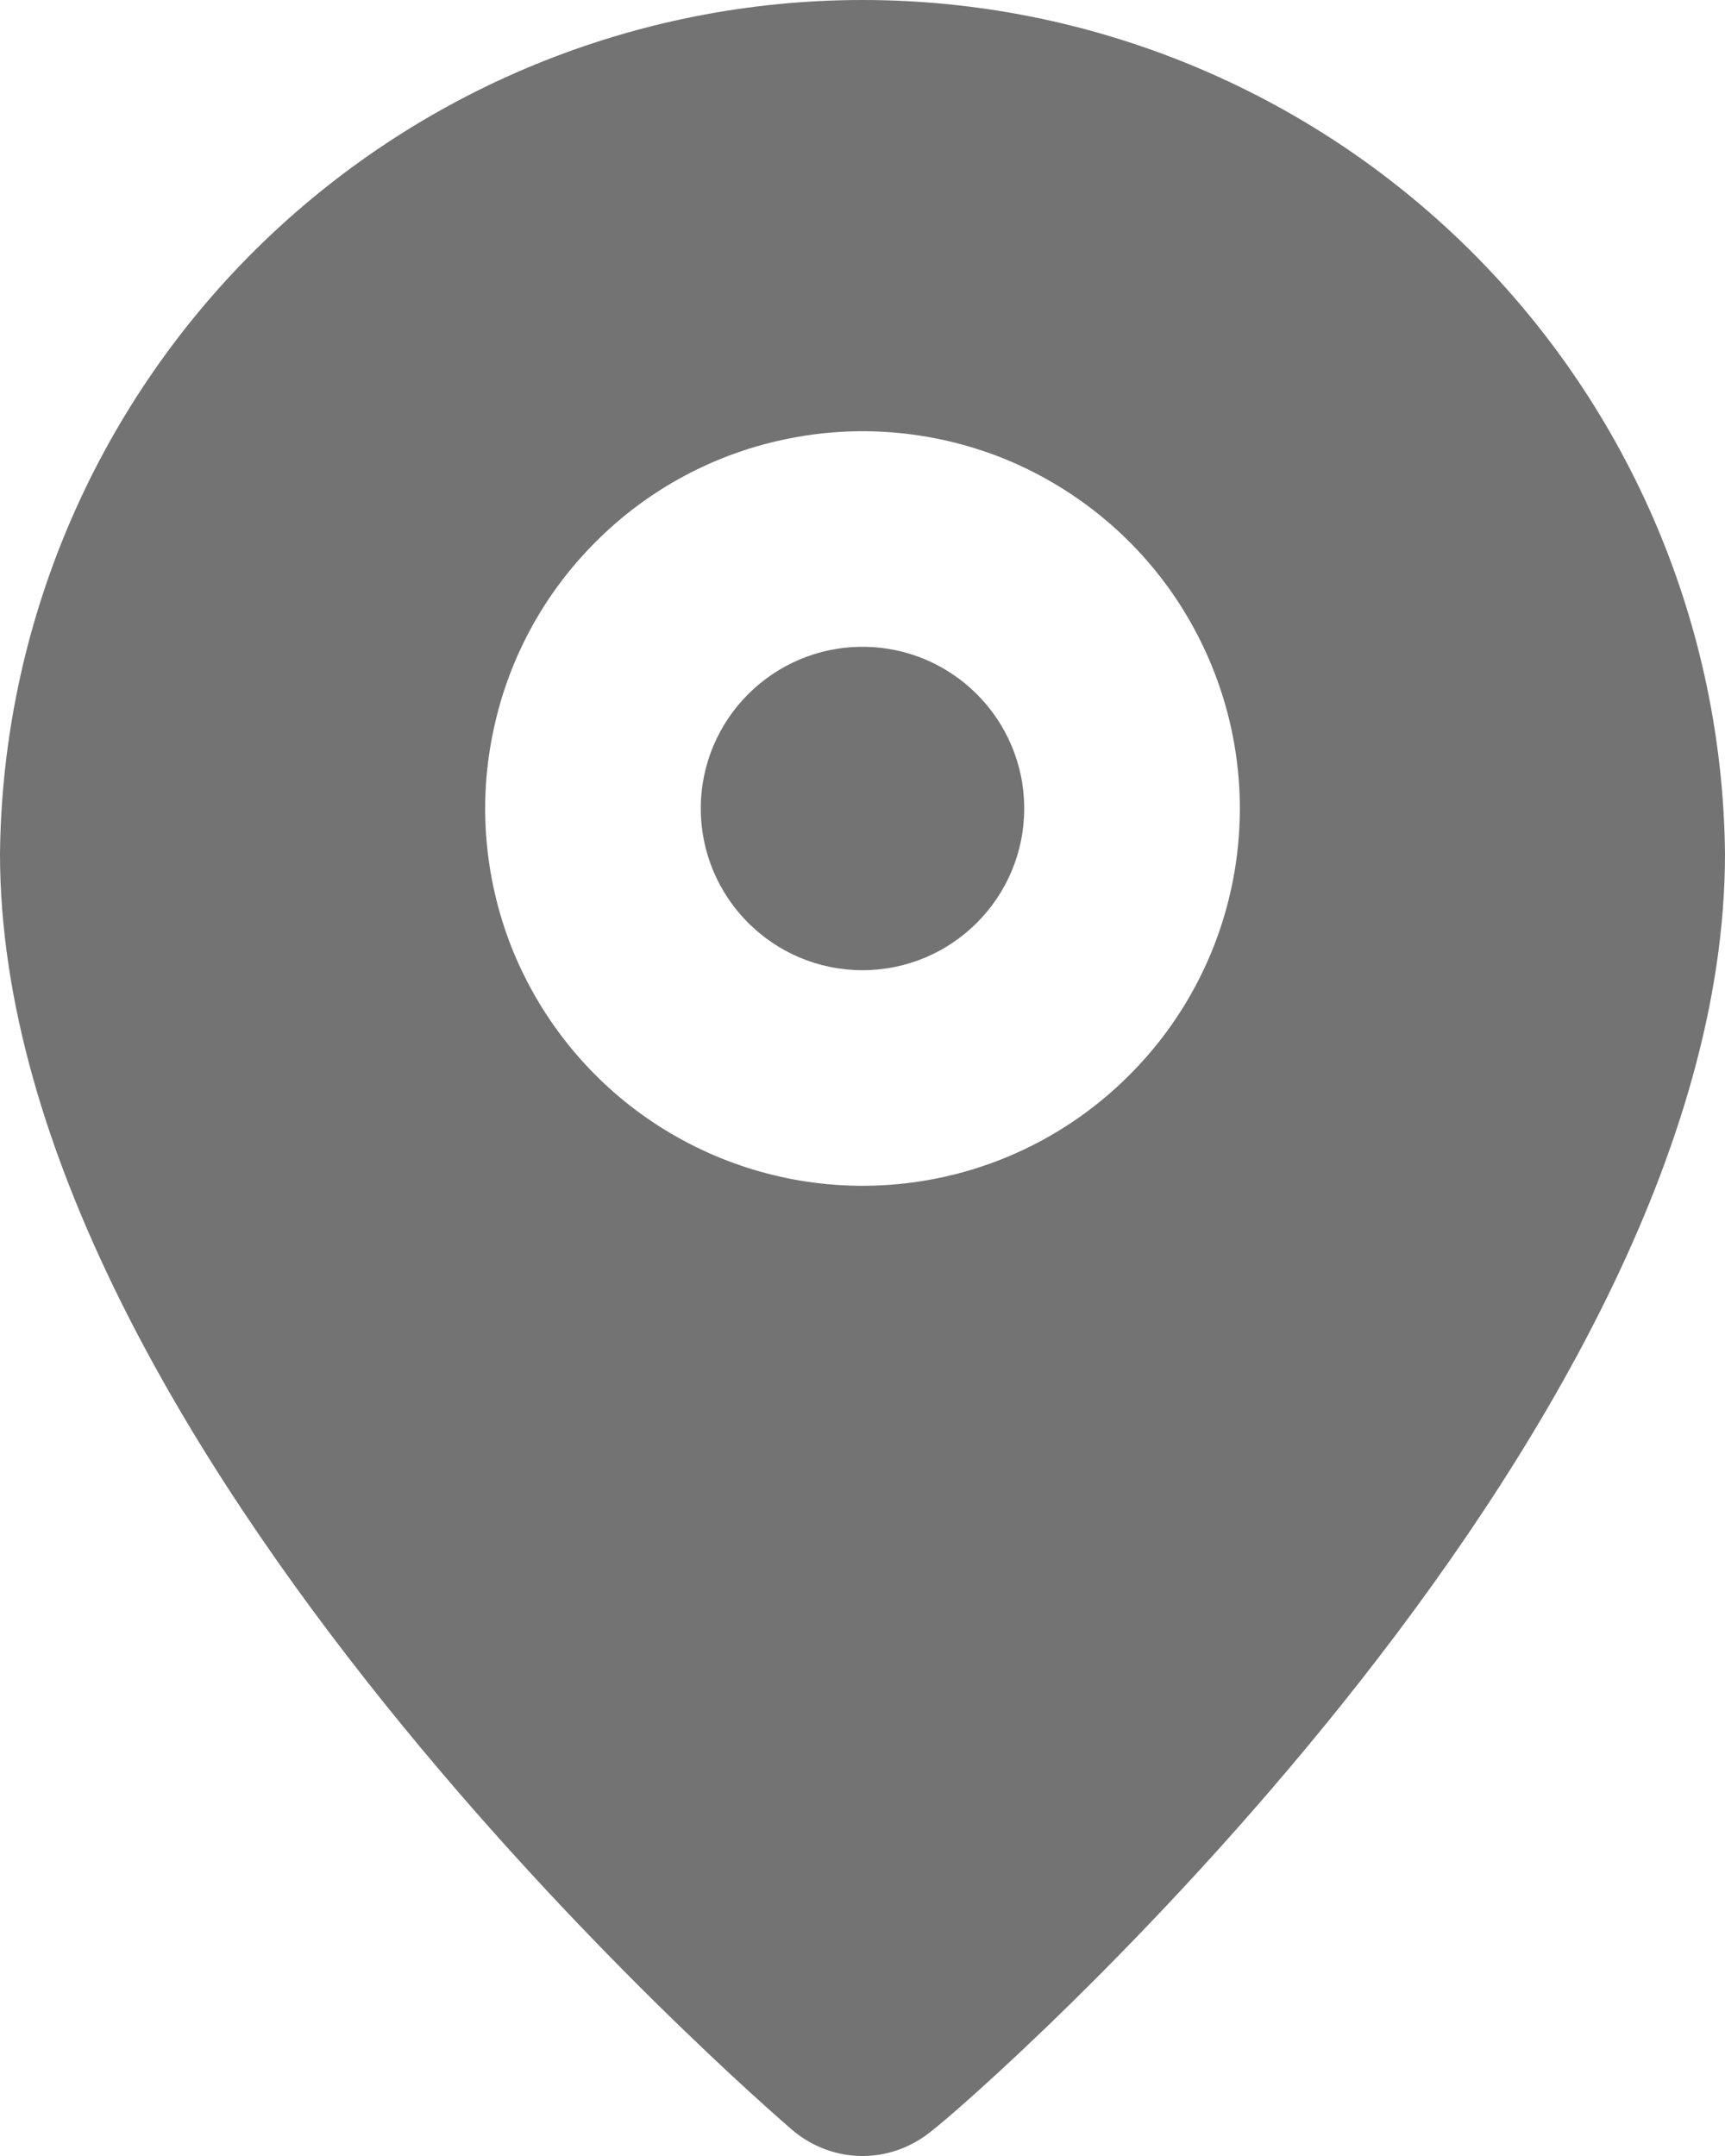
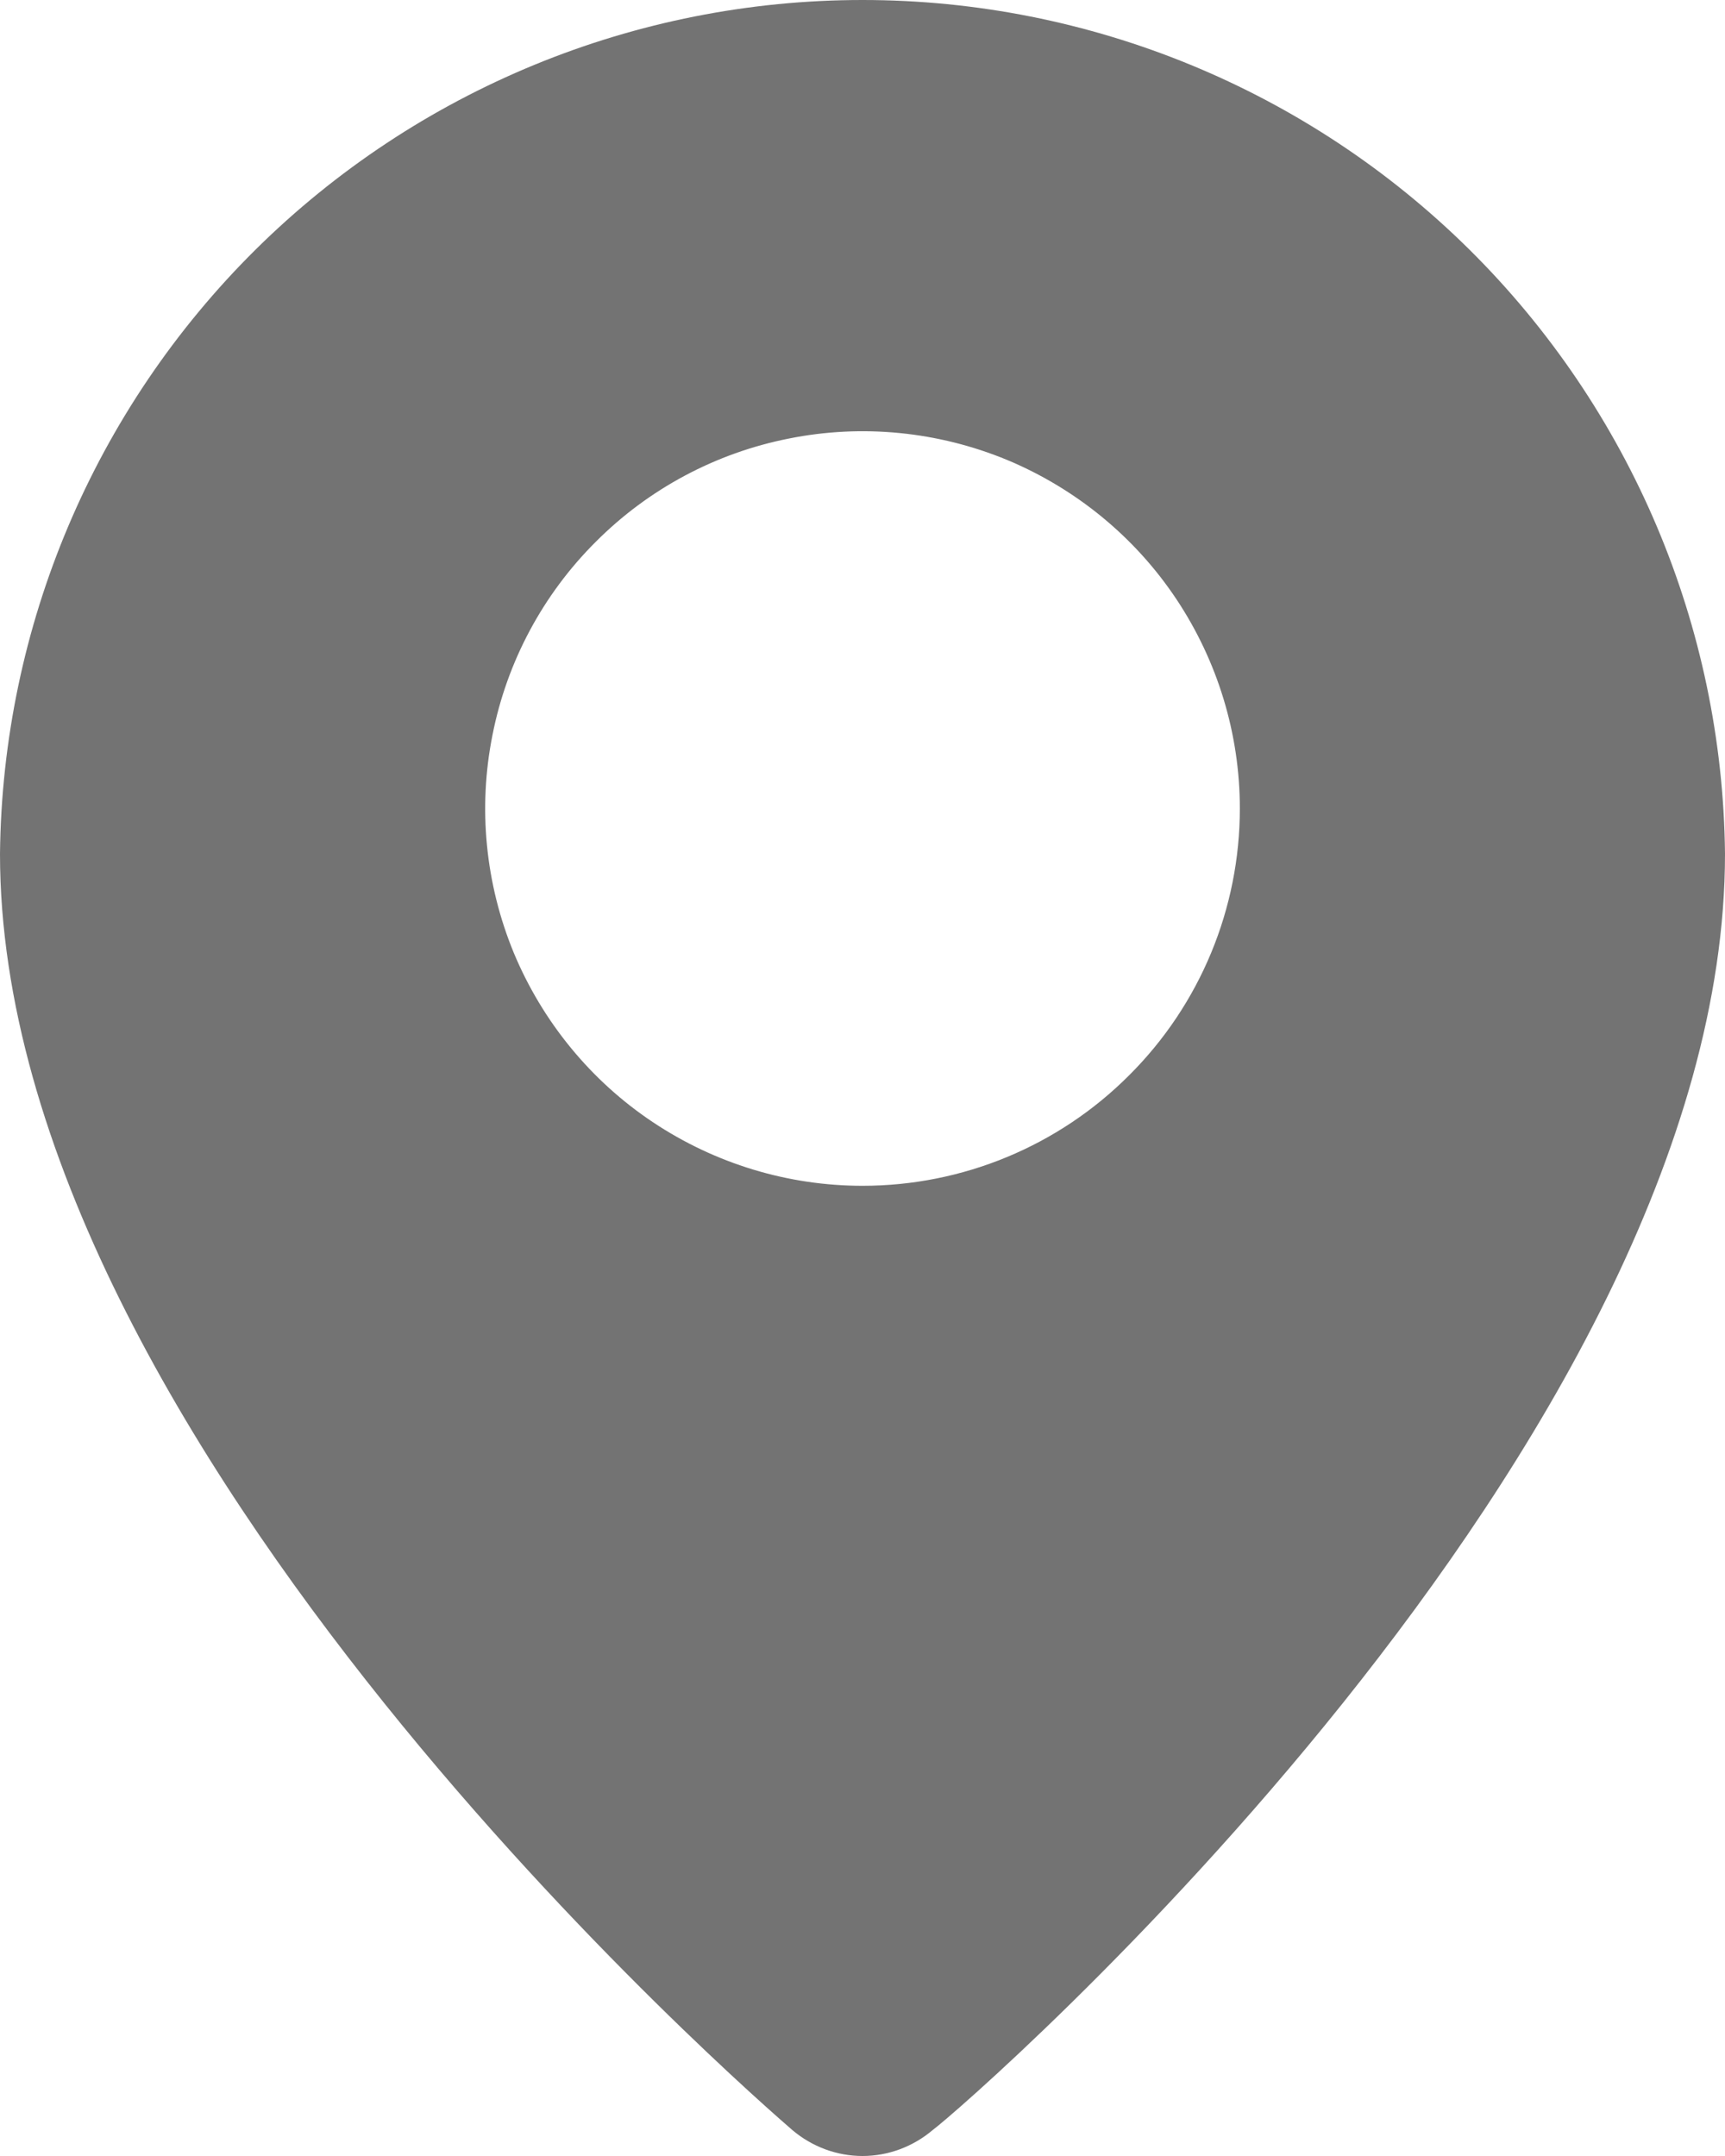
<svg xmlns="http://www.w3.org/2000/svg" width="8" height="10" viewBox="0 0 8 10" fill="none">
-   <path d="M4 4.5C4.414 4.5 4.75 4.164 4.75 3.75C4.75 3.336 4.414 3 4 3C3.586 3 3.25 3.336 3.25 3.75C3.25 4.164 3.586 4.5 4 4.5Z" fill="#737373" />
  <path d="M4 5.00732e-09C2.946 -5.26949e-05 1.935 0.416 1.186 1.157C0.437 1.899 0.011 2.906 0 3.96C0 6.7 3.525 9.75 3.675 9.88C3.766 9.957 3.881 10 4 10C4.119 10 4.234 9.957 4.325 9.88C4.5 9.75 8 6.7 8 3.96C7.989 2.906 7.563 1.899 6.814 1.157C6.065 0.416 5.054 -5.26949e-05 4 5.00732e-09ZM4 5.5C3.654 5.5 3.316 5.397 3.028 5.205C2.74 5.013 2.516 4.739 2.383 4.42C2.251 4.1 2.216 3.748 2.284 3.409C2.351 3.069 2.518 2.757 2.763 2.513C3.007 2.268 3.319 2.101 3.659 2.034C3.998 1.966 4.35 2.001 4.67 2.133C4.989 2.266 5.263 2.49 5.455 2.778C5.647 3.066 5.75 3.404 5.75 3.75C5.75 4.214 5.566 4.659 5.237 4.987C4.909 5.316 4.464 5.5 4 5.5Z" fill="#737373" />
</svg>